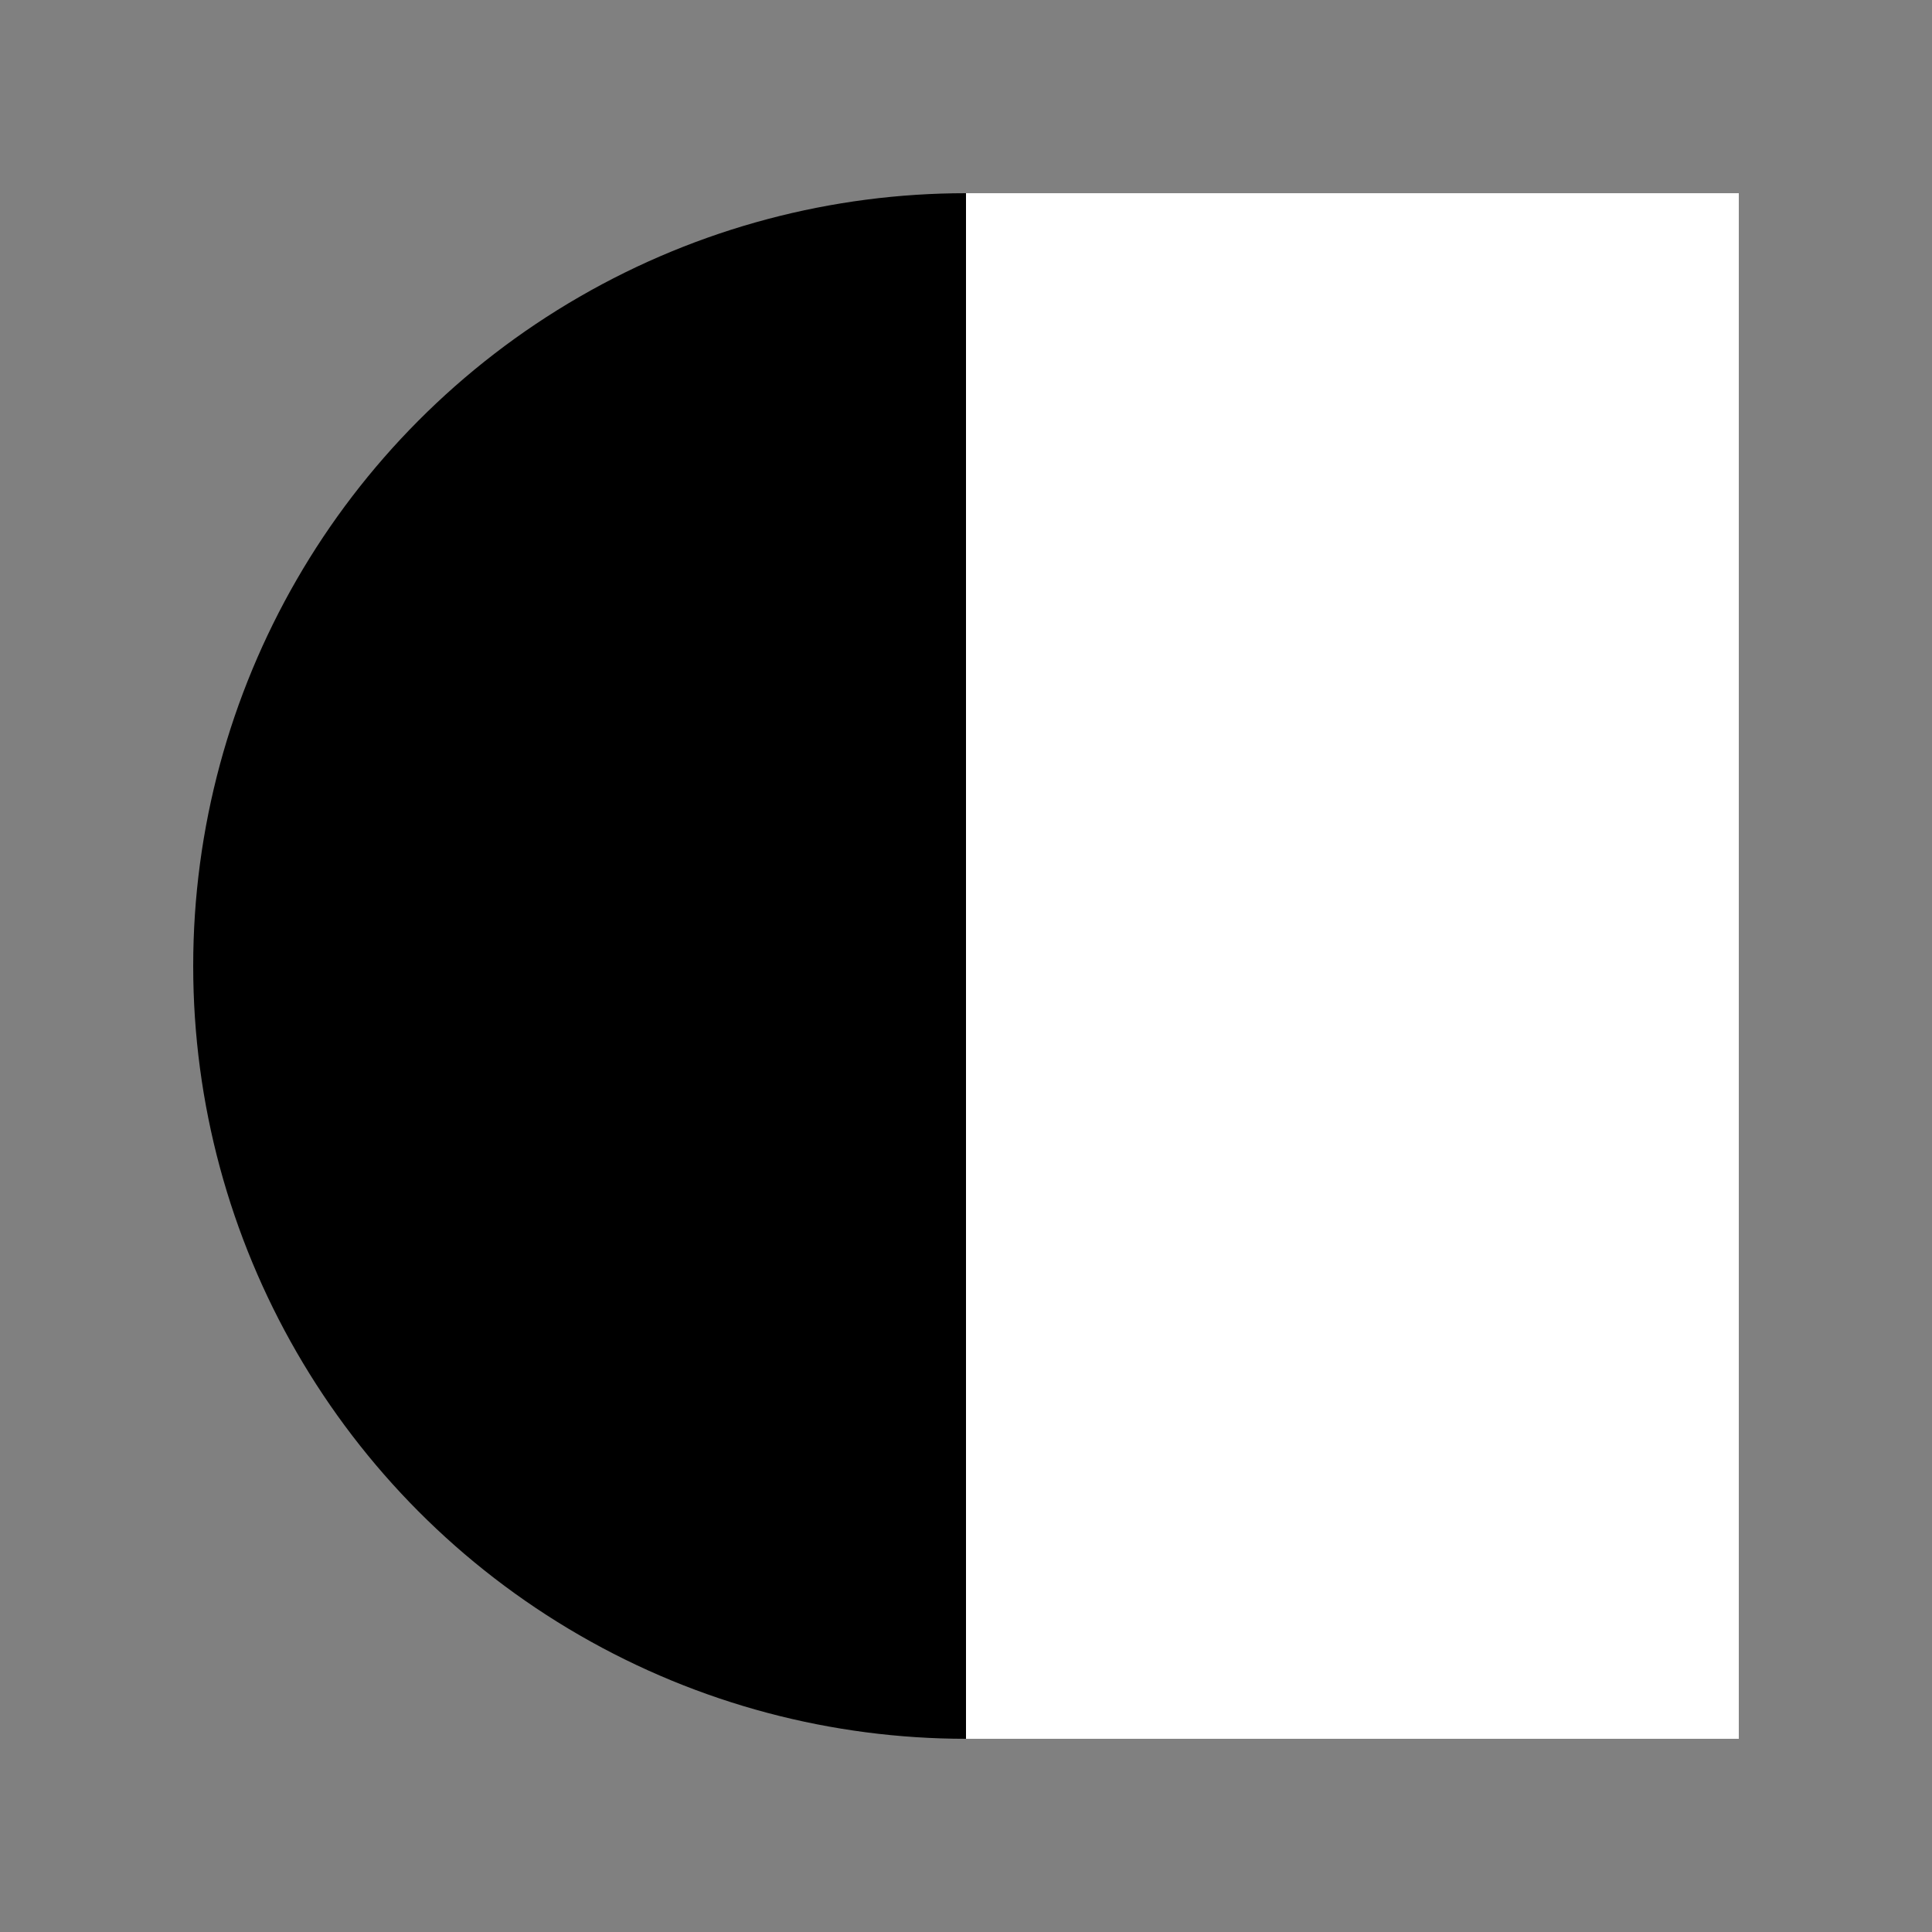
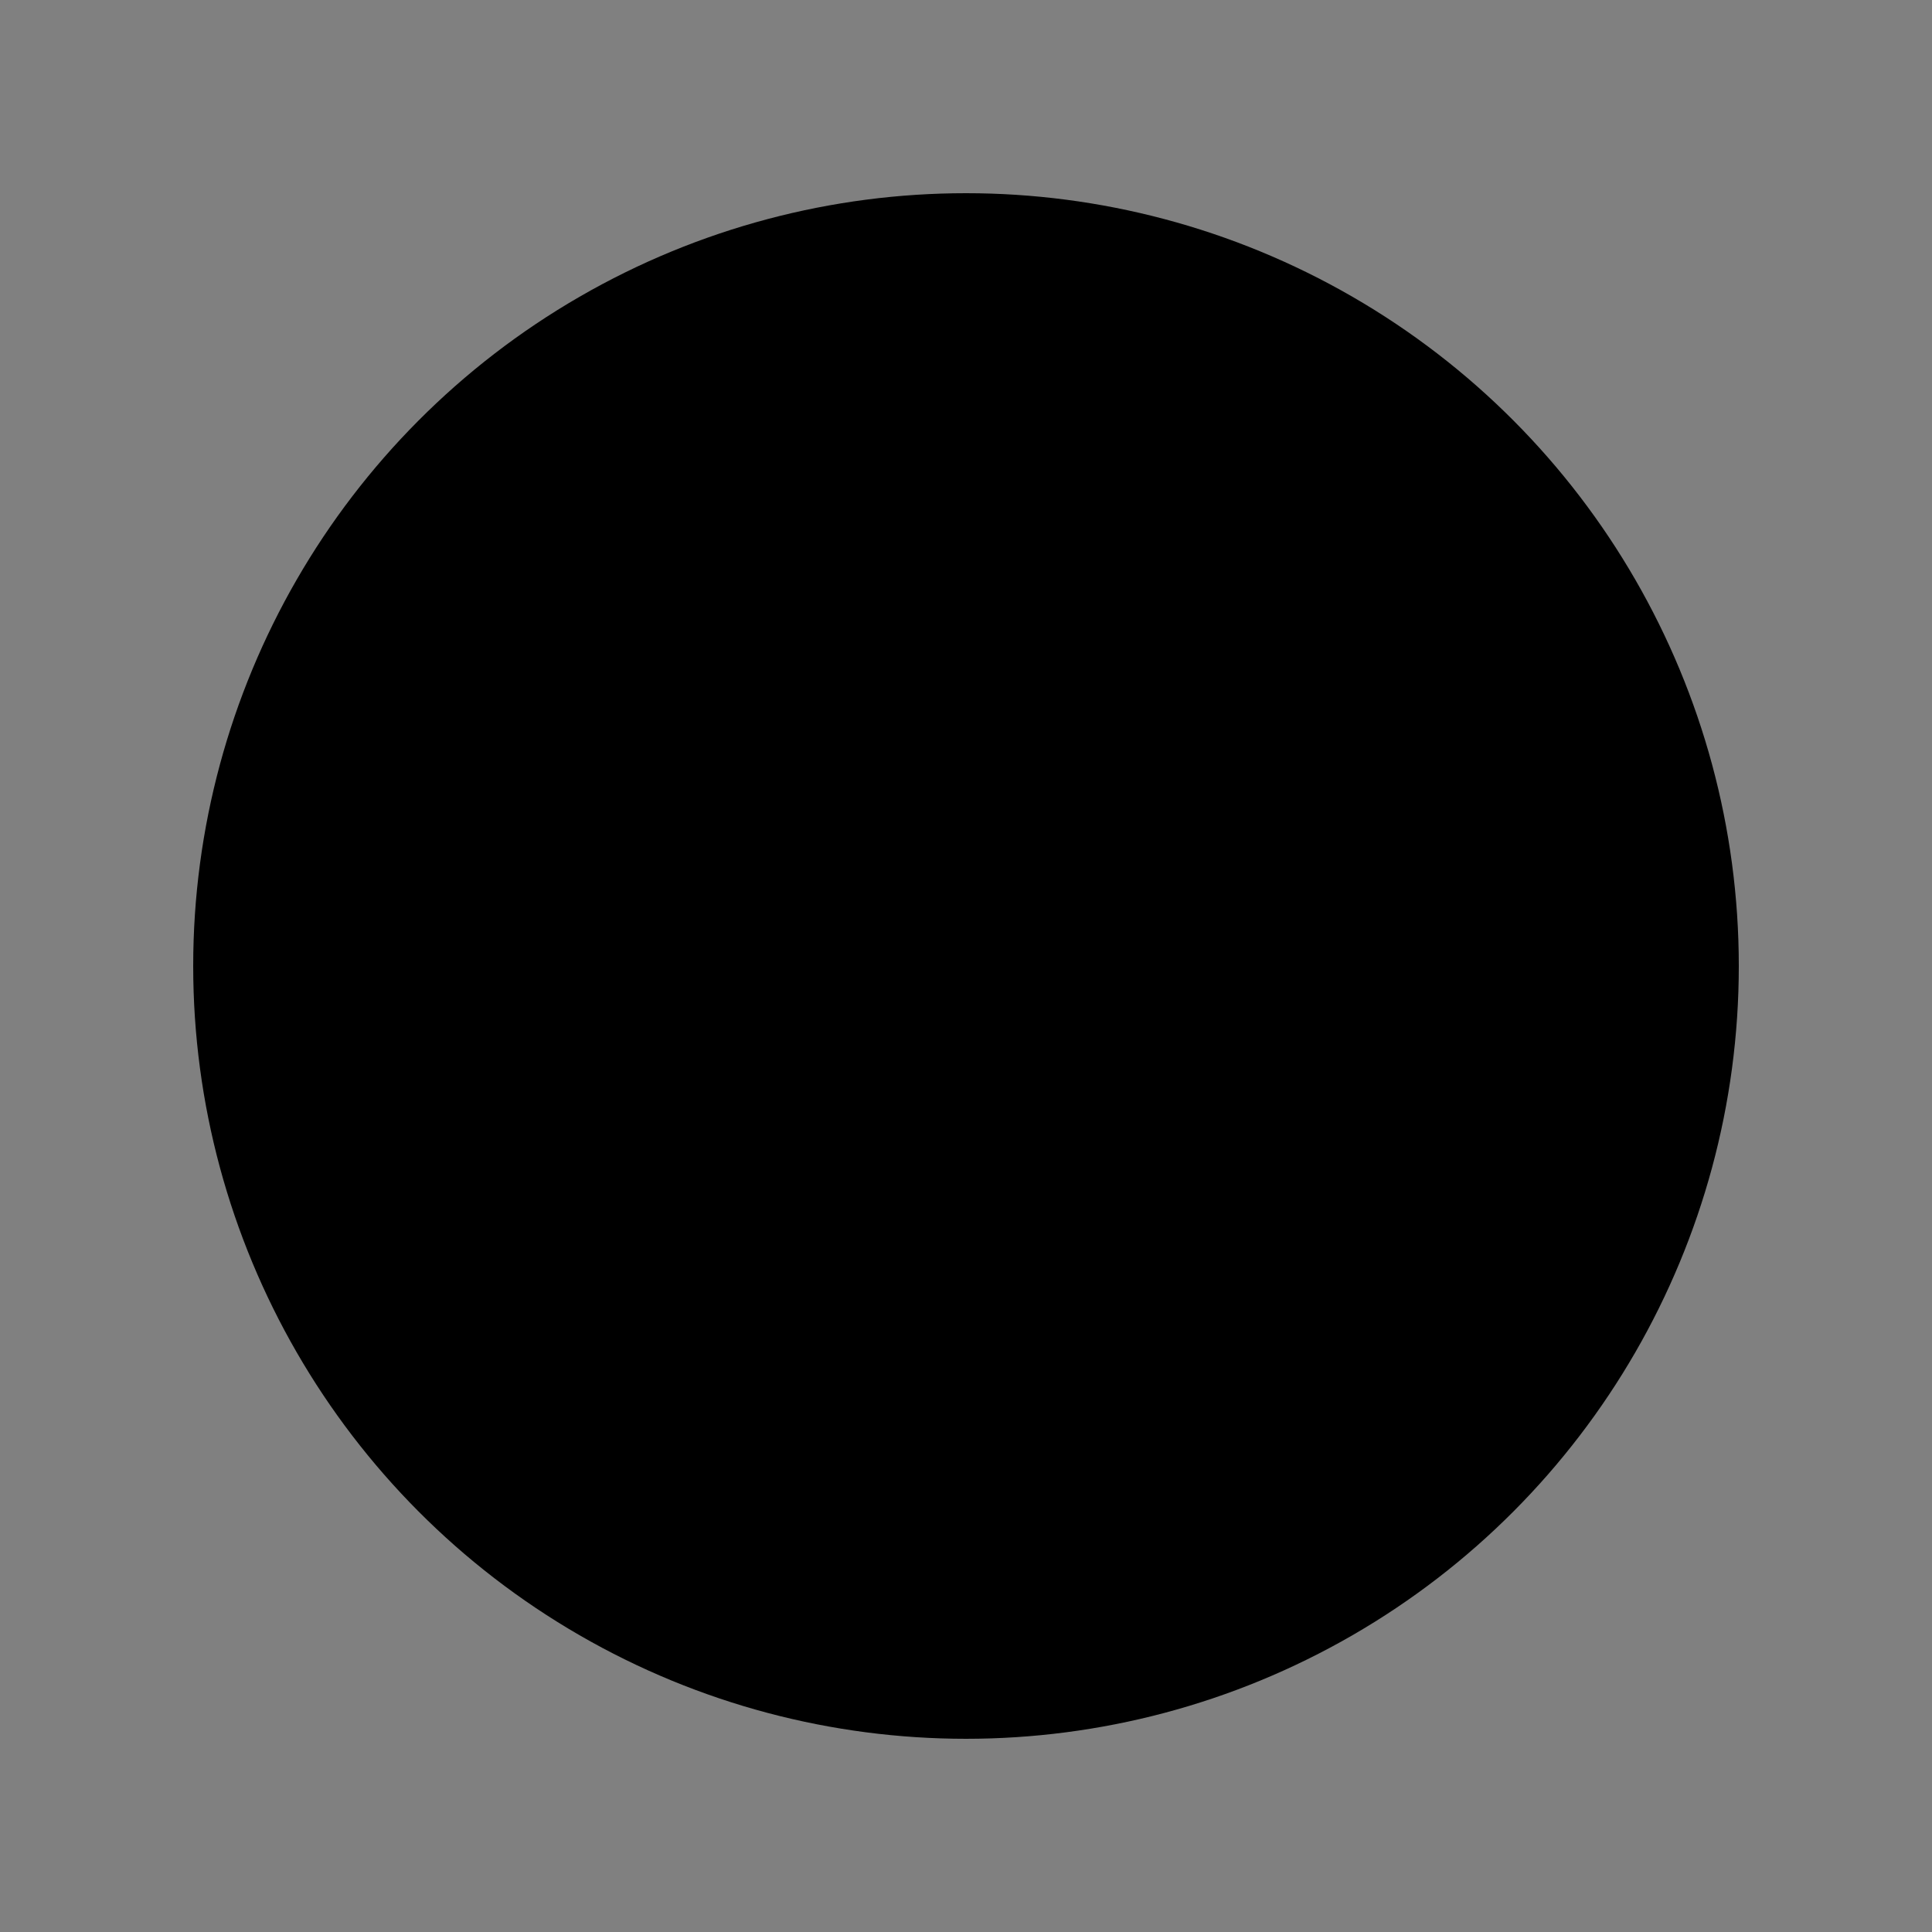
<svg xmlns="http://www.w3.org/2000/svg" width="120" height="120" viewBox="0 0 100 100">
  <rect x="0" y="0" width="100" height="100" fill="#808080" stroke="none" />
  <circle cx="50" cy="50" r="40" fill="black" />
-   <rect x="50" y="10" width="40" height="80" fill="white" />
</svg>